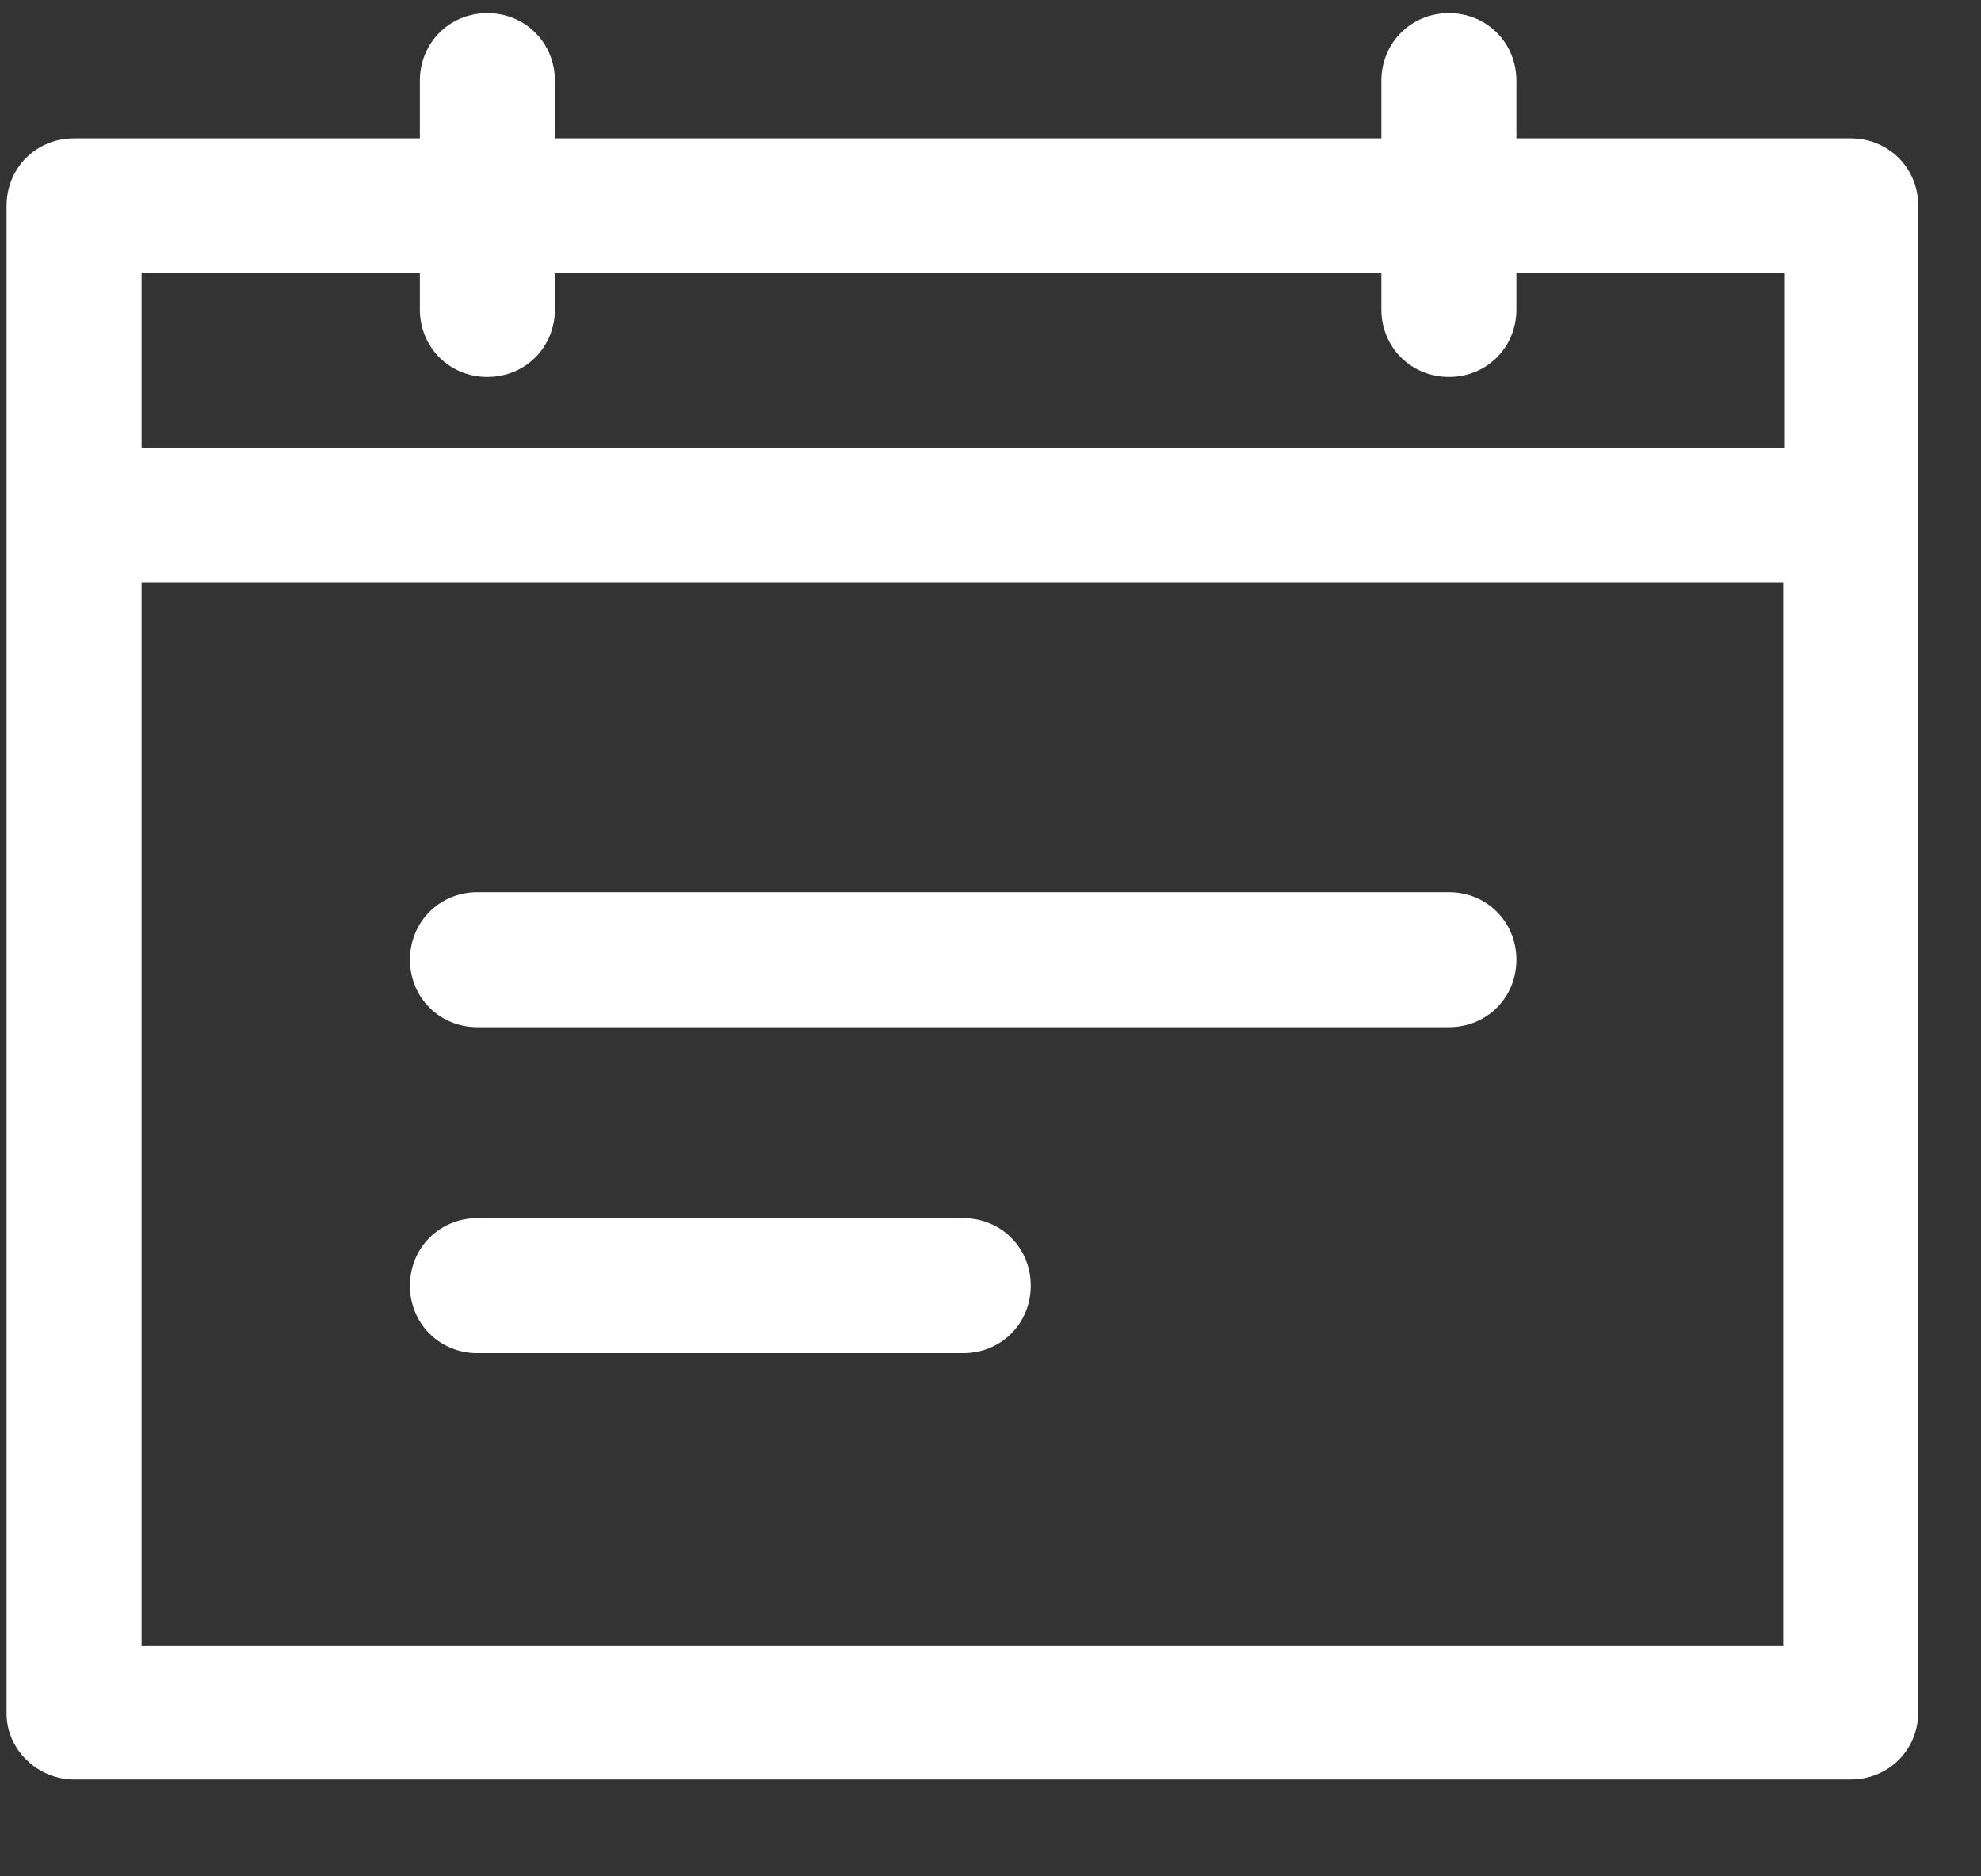
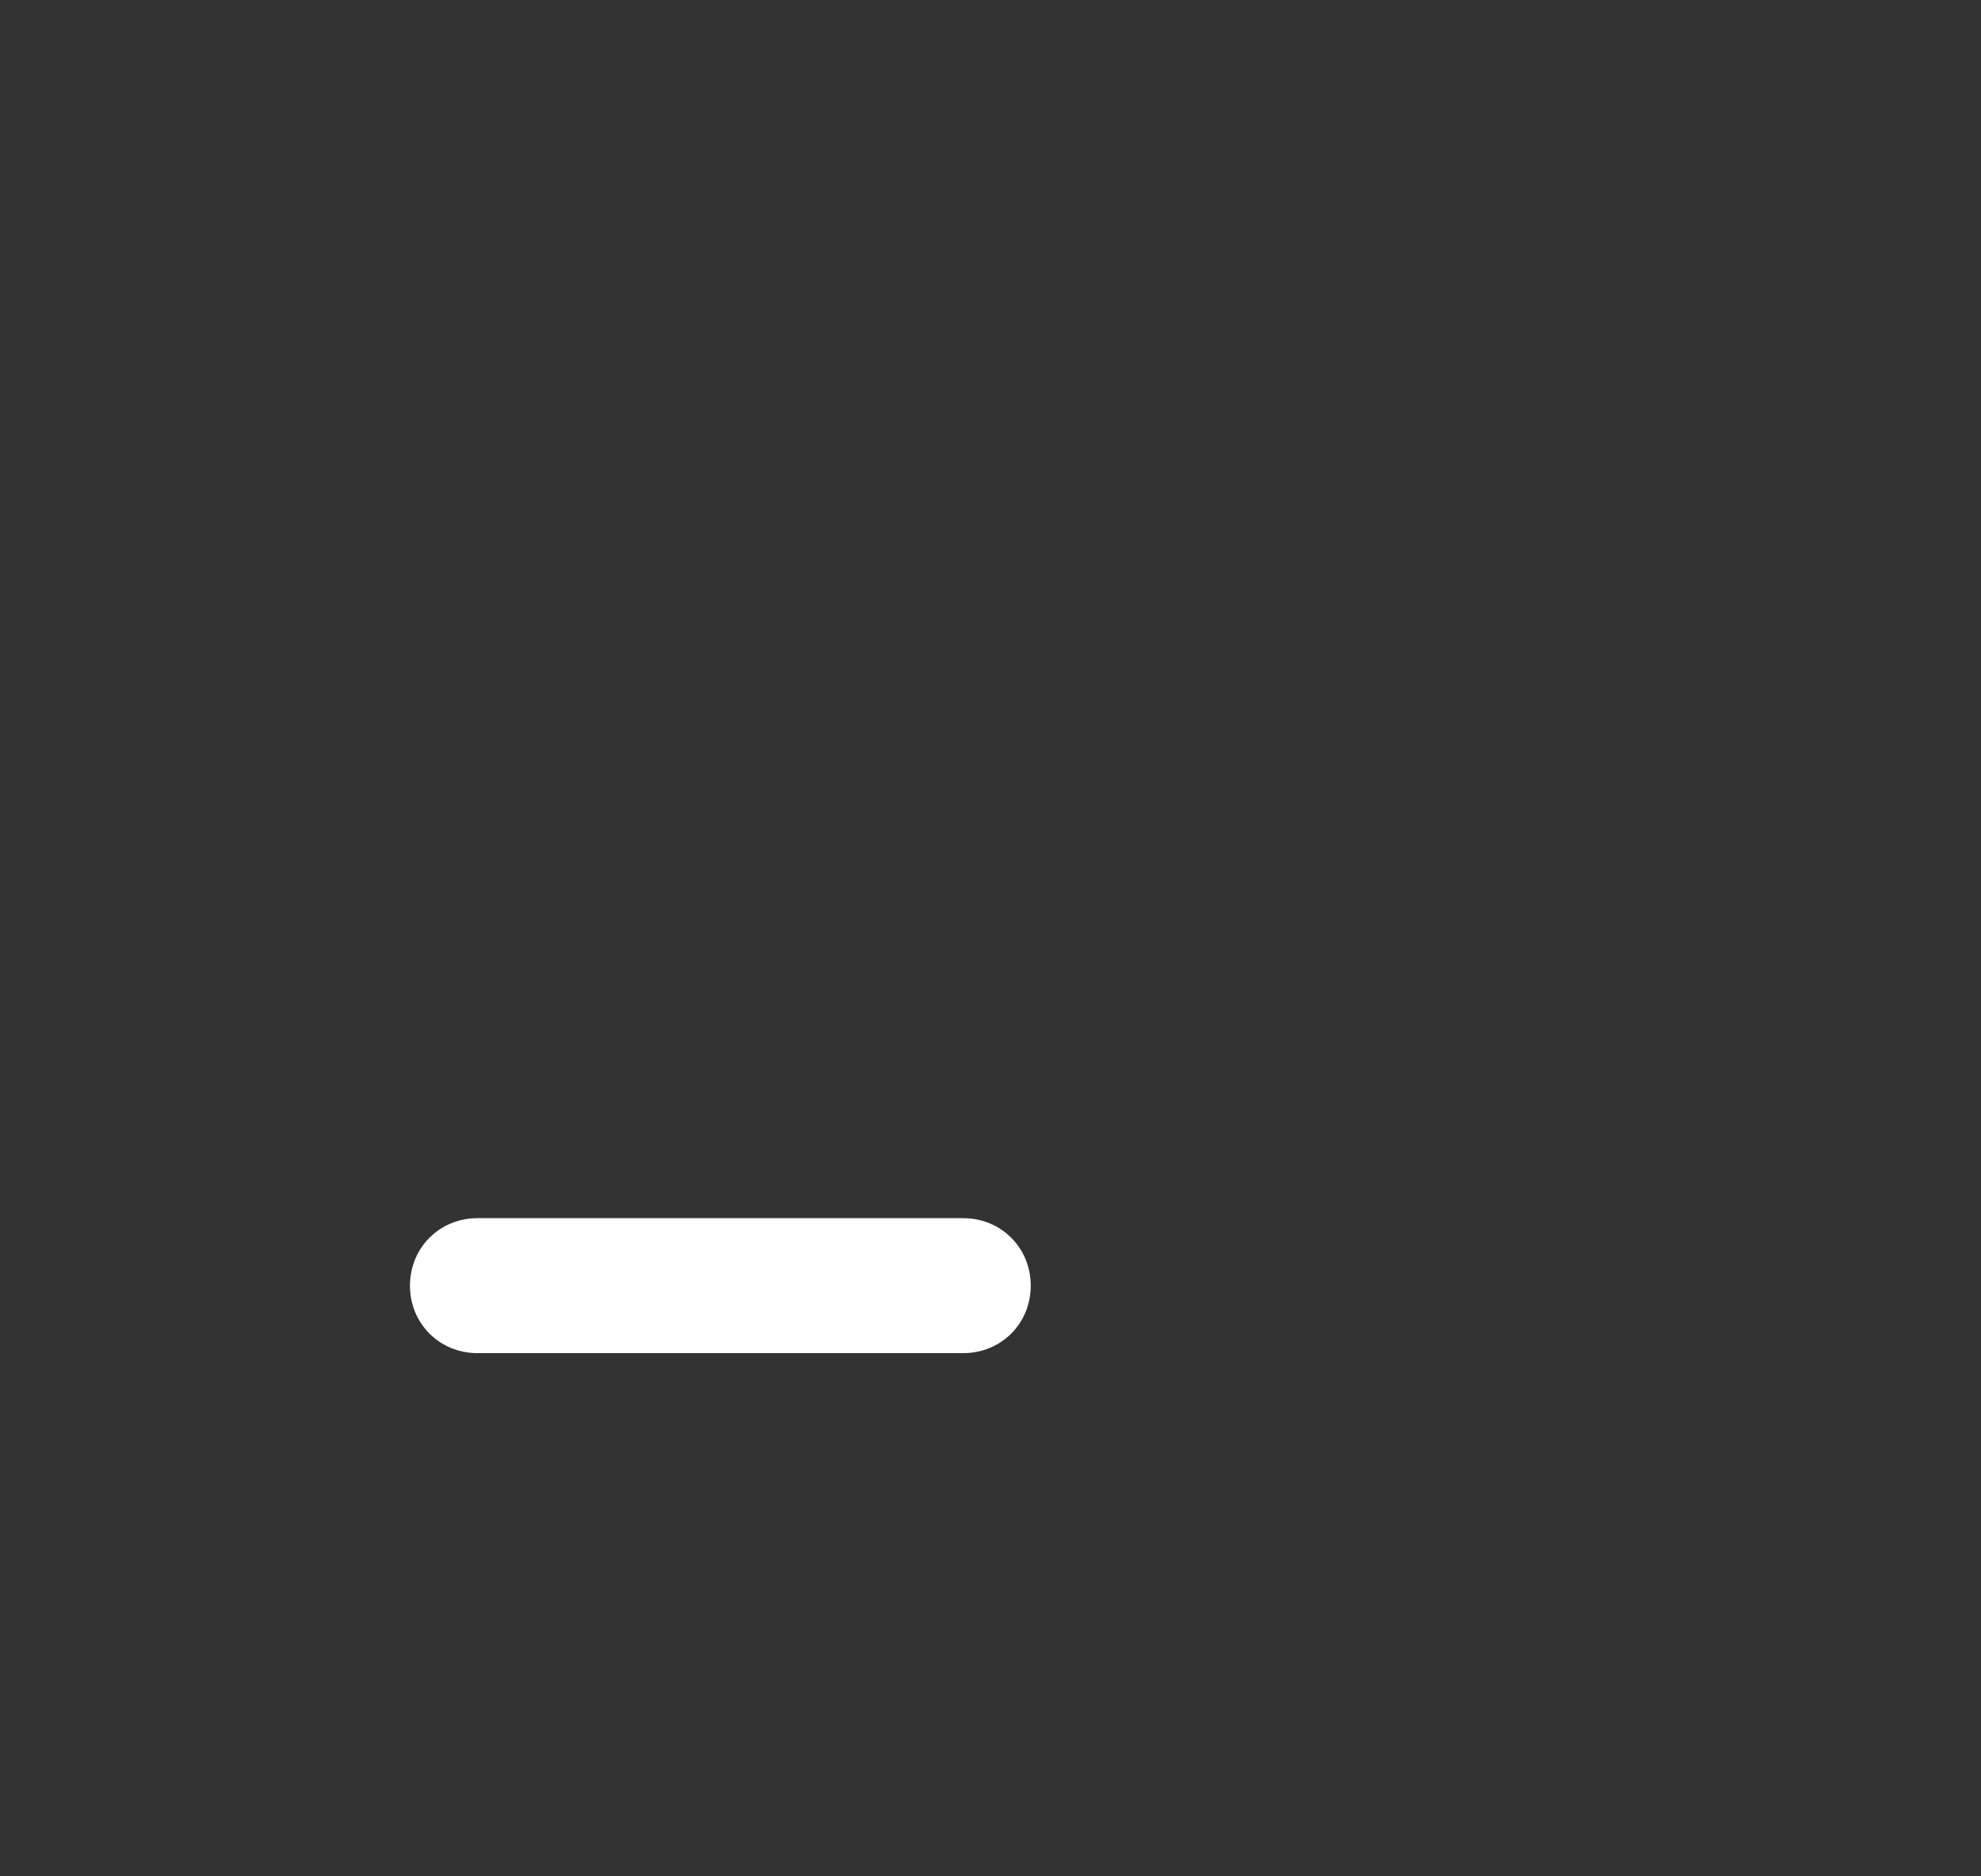
<svg xmlns="http://www.w3.org/2000/svg" width="19px" height="18px" viewBox="0 0 19 18" version="1.1">
  <rect x="0" y="0" width="19" height="18" fill="#333333" stroke="none" />
  <title>calendar (4)</title>
  <desc>Created with Sketch.</desc>
  <g id="Ontwerp-v2" stroke="none" stroke-width="1" fill="none" fill-rule="evenodd">
    <g id="Homepage" transform="translate(-404, -4227)" fill="#FFFFFF" fill-rule="nonzero">
      <g id="calendar-(4)" transform="translate(404, 4227)">
-         <path d="M0.711,17.071 L17.75,17.071 C18.113,17.071 18.398,16.787 18.398,16.424 L18.398,1.974 C18.398,1.611 18.113,1.327 17.75,1.327 L14.544,1.327 L14.544,0.774 C14.544,0.411 14.26,0.126 13.897,0.126 C13.534,0.126 13.249,0.411 13.249,0.774 L13.249,1.327 L5.322,1.327 L5.322,0.774 C5.322,0.411 5.038,0.126 4.674,0.126 C4.311,0.126 4.027,0.411 4.027,0.774 L4.027,1.327 L0.711,1.327 C0.347,1.327 0.063,1.611 0.063,1.974 L0.063,16.439 C0.063,16.787 0.363,17.071 0.711,17.071 Z M1.358,2.621 L4.027,2.621 L4.027,2.969 C4.027,3.332 4.311,3.616 4.674,3.616 C5.038,3.616 5.322,3.332 5.322,2.969 L5.322,2.621 L13.249,2.621 L13.249,2.969 C13.249,3.332 13.534,3.616 13.897,3.616 C14.26,3.616 14.544,3.332 14.544,2.969 L14.544,2.621 L17.119,2.621 L17.119,4.295 L1.358,4.295 L1.358,2.621 L1.358,2.621 Z M1.358,5.59 L17.103,5.59 L17.103,15.792 L1.358,15.792 L1.358,5.59 Z" id="Shape" />
-         <path d="M13.897,8.559 L4.58,8.559 C4.216,8.559 3.932,8.844 3.932,9.207 C3.932,9.57 4.216,9.854 4.58,9.854 L13.897,9.854 C14.26,9.854 14.544,9.57 14.544,9.207 C14.544,8.844 14.26,8.559 13.897,8.559 Z" id="Path" />
        <path d="M9.238,11.686 L4.58,11.686 C4.216,11.686 3.932,11.97 3.932,12.334 C3.932,12.697 4.216,12.981 4.58,12.981 L9.238,12.981 C9.602,12.981 9.886,12.697 9.886,12.334 C9.886,11.97 9.602,11.686 9.238,11.686 Z" id="Path" />
      </g>
    </g>
  </g>
</svg>